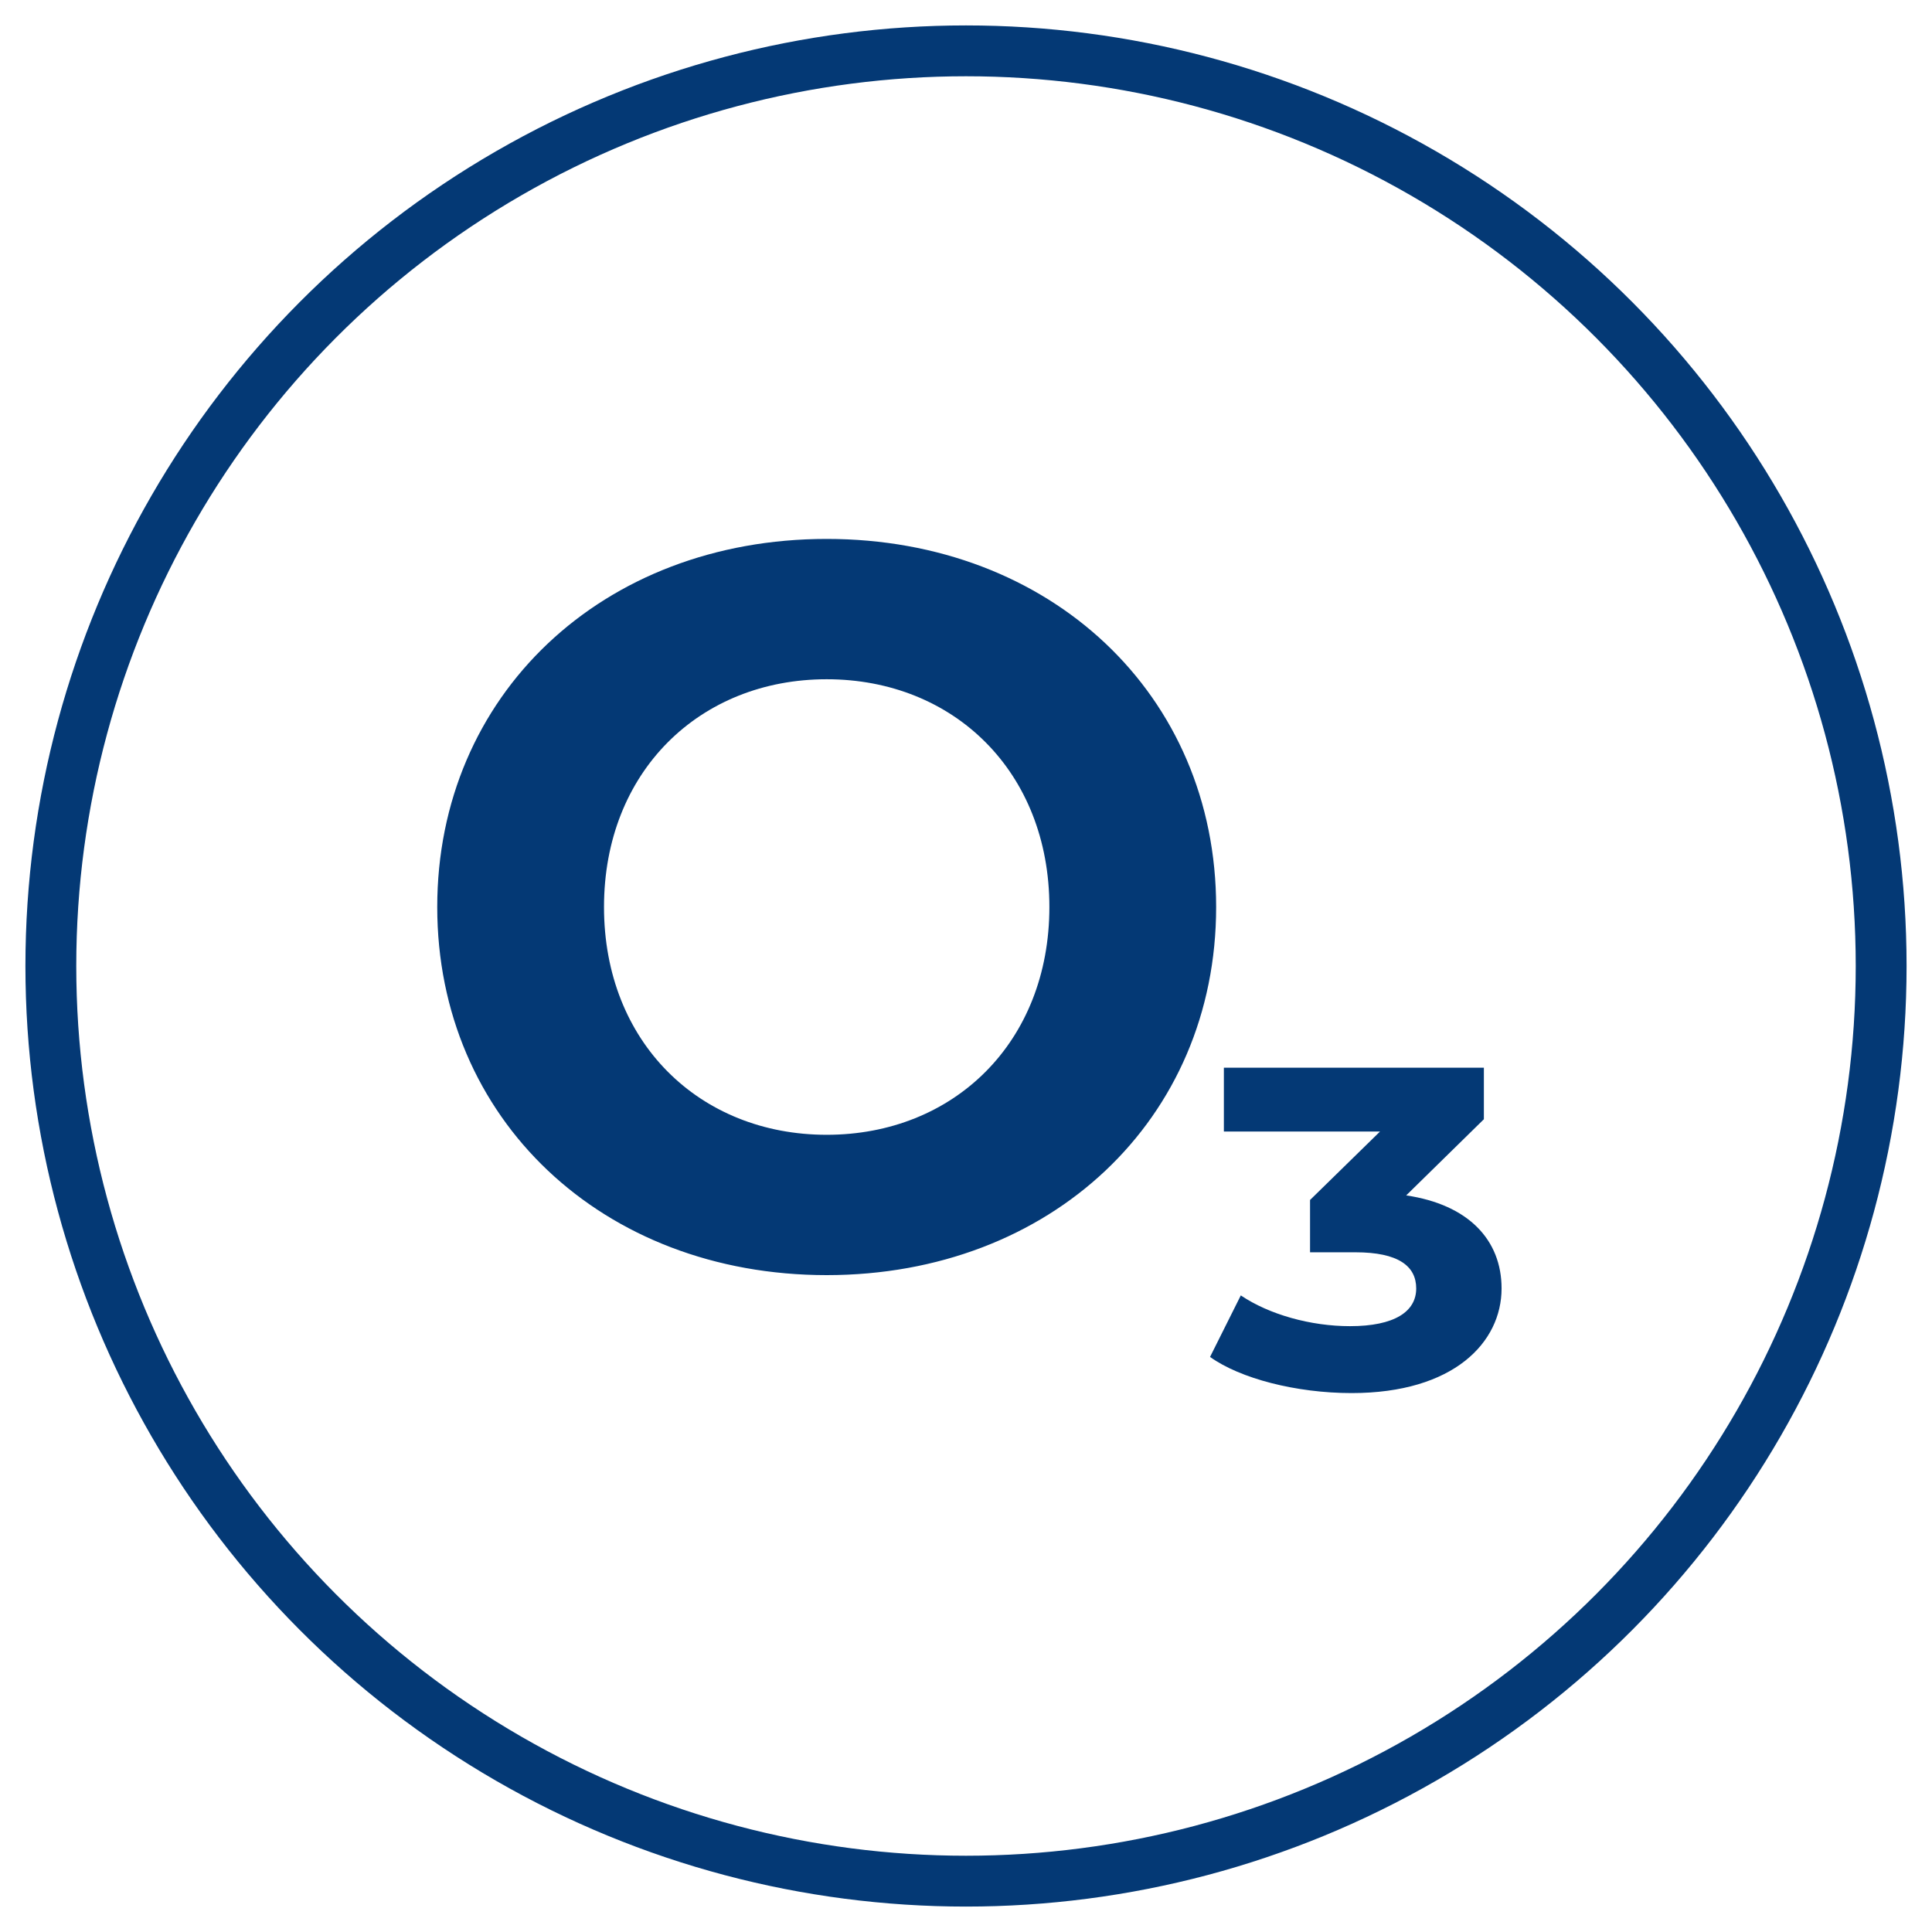
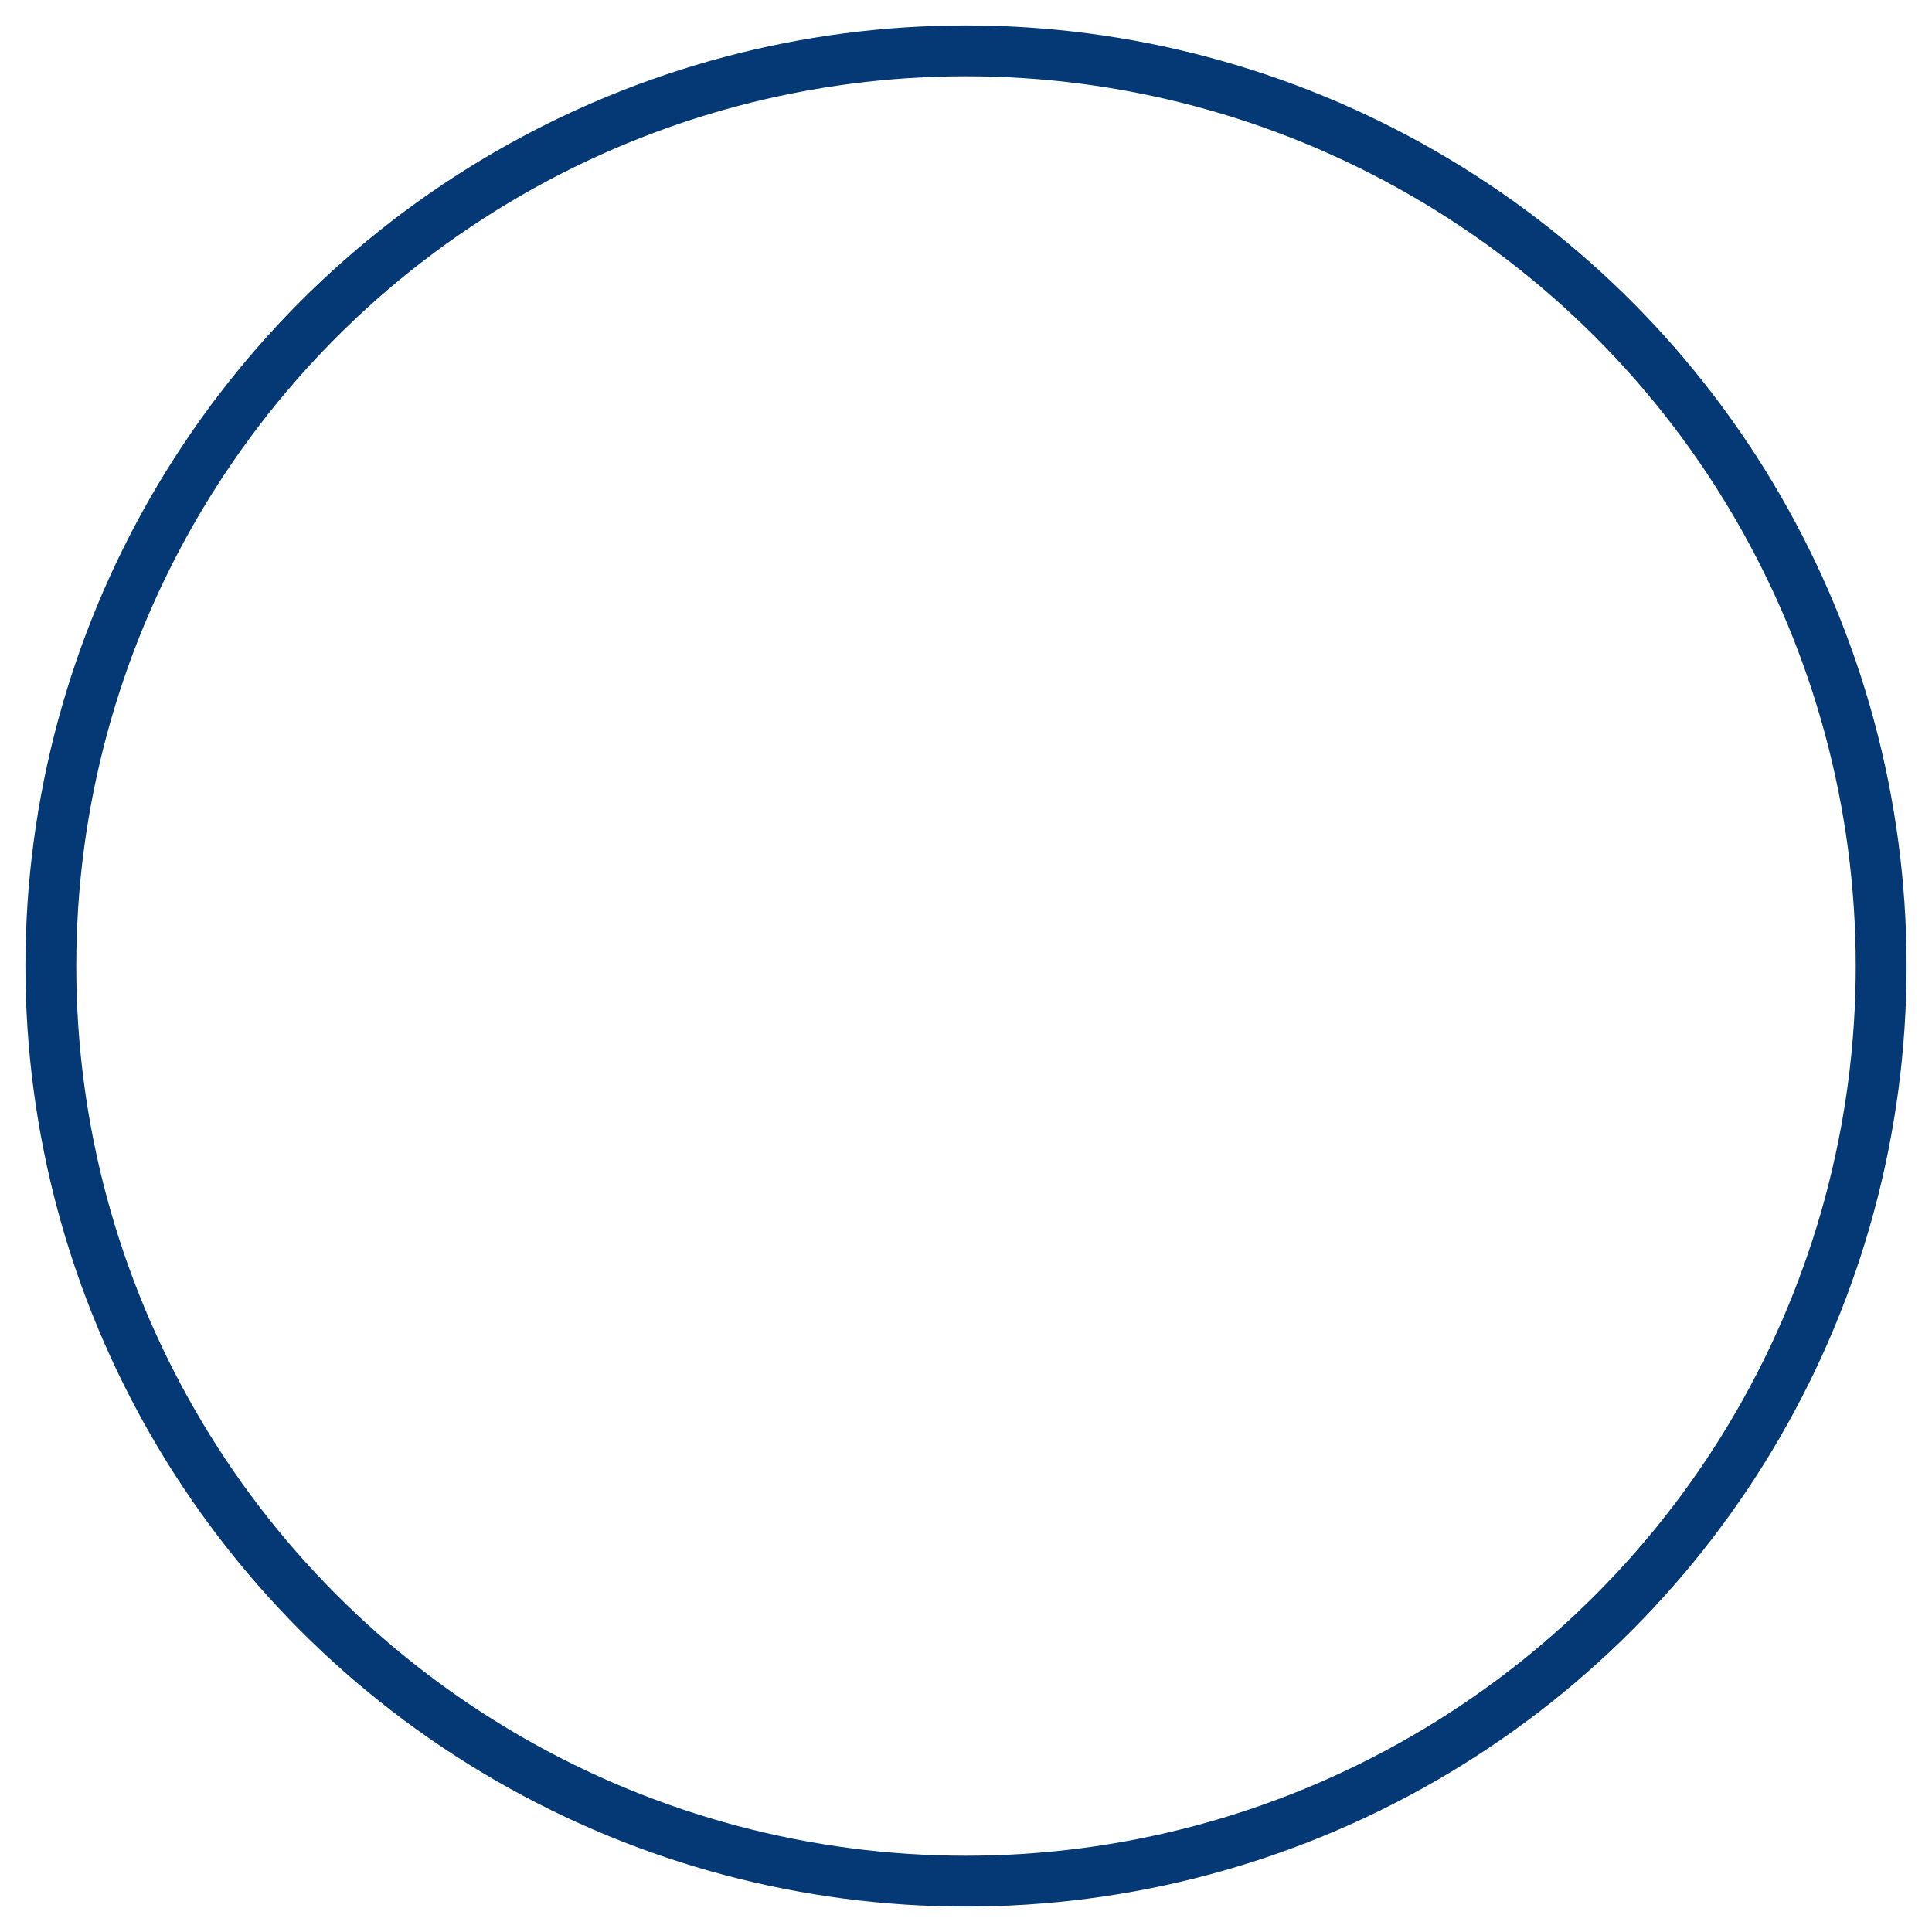
<svg xmlns="http://www.w3.org/2000/svg" width="38" height="38" viewBox="0 0 38 38" fill="none">
  <circle cx="19" cy="19" r="18" stroke="#043975" />
-   <path fill-rule="evenodd" clip-rule="evenodd" d="M16.26 25.08C20.66 25.08 23.92 22.02 23.92 17.84C23.92 13.66 20.66 10.6 16.26 10.6C11.84 10.6 8.6 13.68 8.6 17.84C8.6 22 11.84 25.08 16.26 25.08ZM16.26 22.32C13.76 22.32 11.88 20.5 11.88 17.84C11.88 15.18 13.76 13.36 16.26 13.36C18.76 13.36 20.64 15.18 20.64 17.84C20.64 20.5 18.76 22.32 16.26 22.32ZM29.534 25.342C29.534 26.401 28.596 27.4 26.584 27.4C25.494 27.4 24.39 27.113 23.8 26.689L24.405 25.479C24.965 25.857 25.782 26.084 26.553 26.084C27.431 26.084 27.855 25.796 27.855 25.342C27.855 24.904 27.506 24.631 26.659 24.631H25.767V23.602L27.143 22.256H24.072V21H29.186V22.014L27.658 23.512C28.883 23.693 29.534 24.389 29.534 25.342Z" fill="#043975" />
</svg>